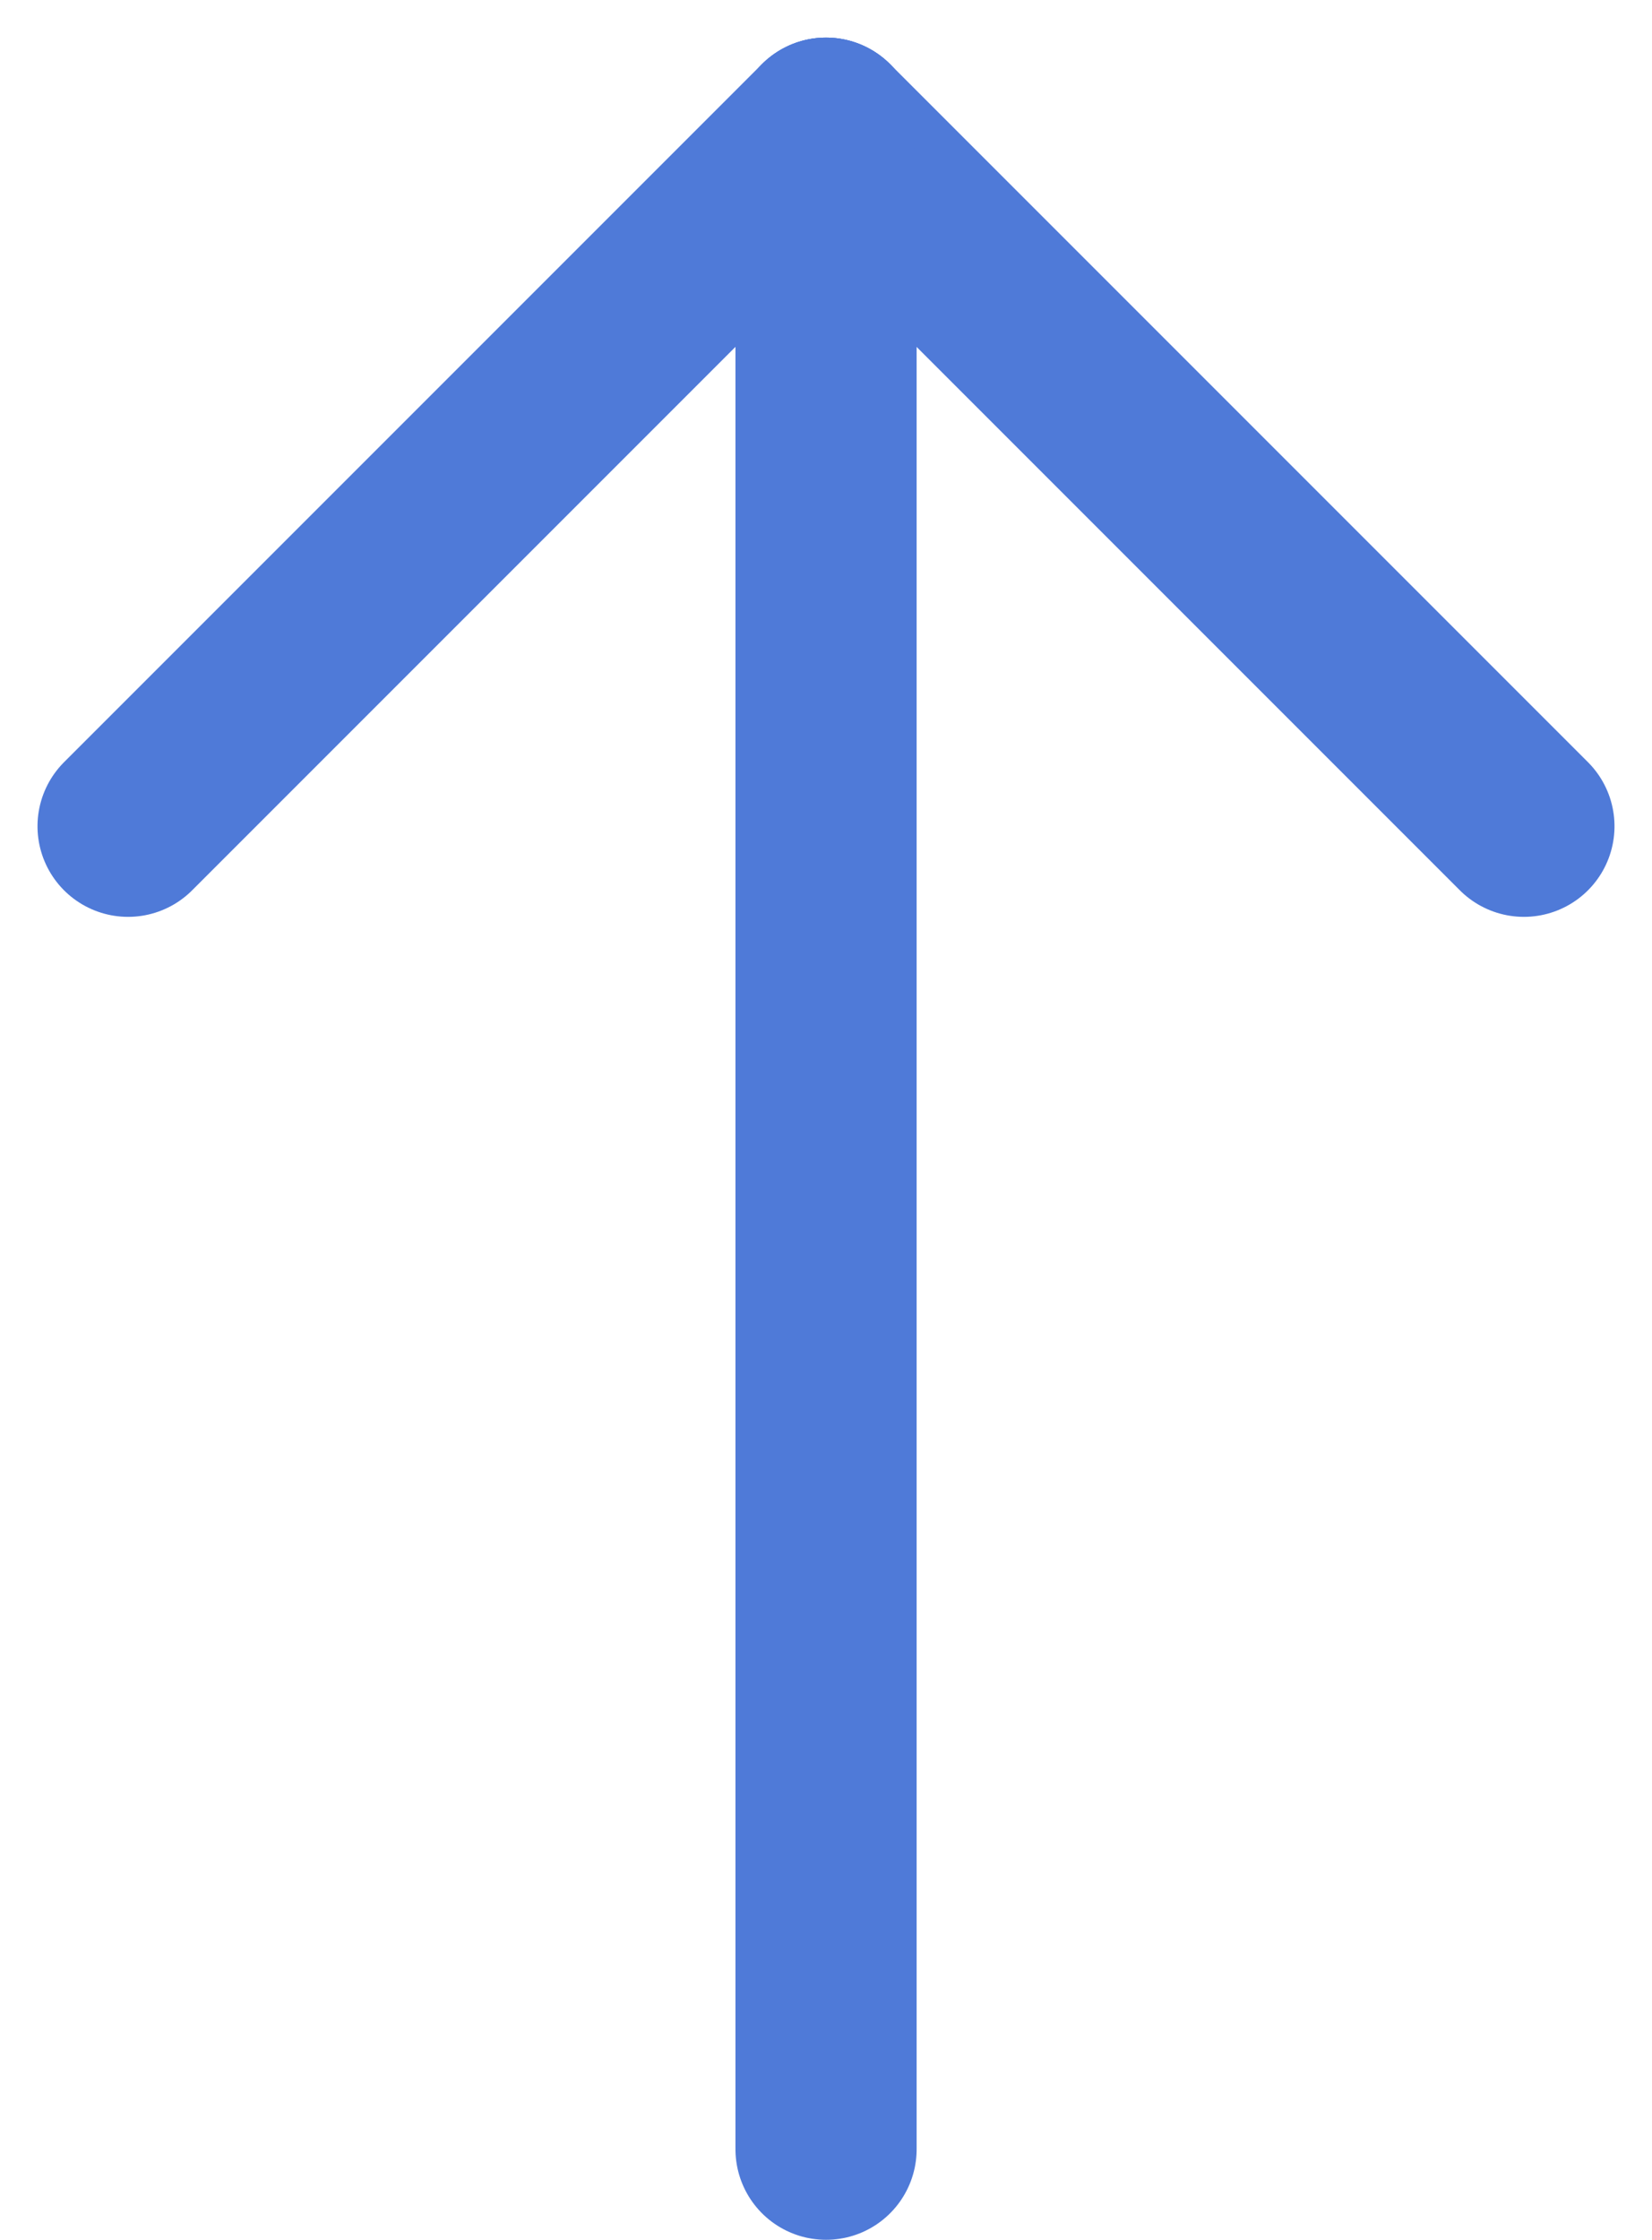
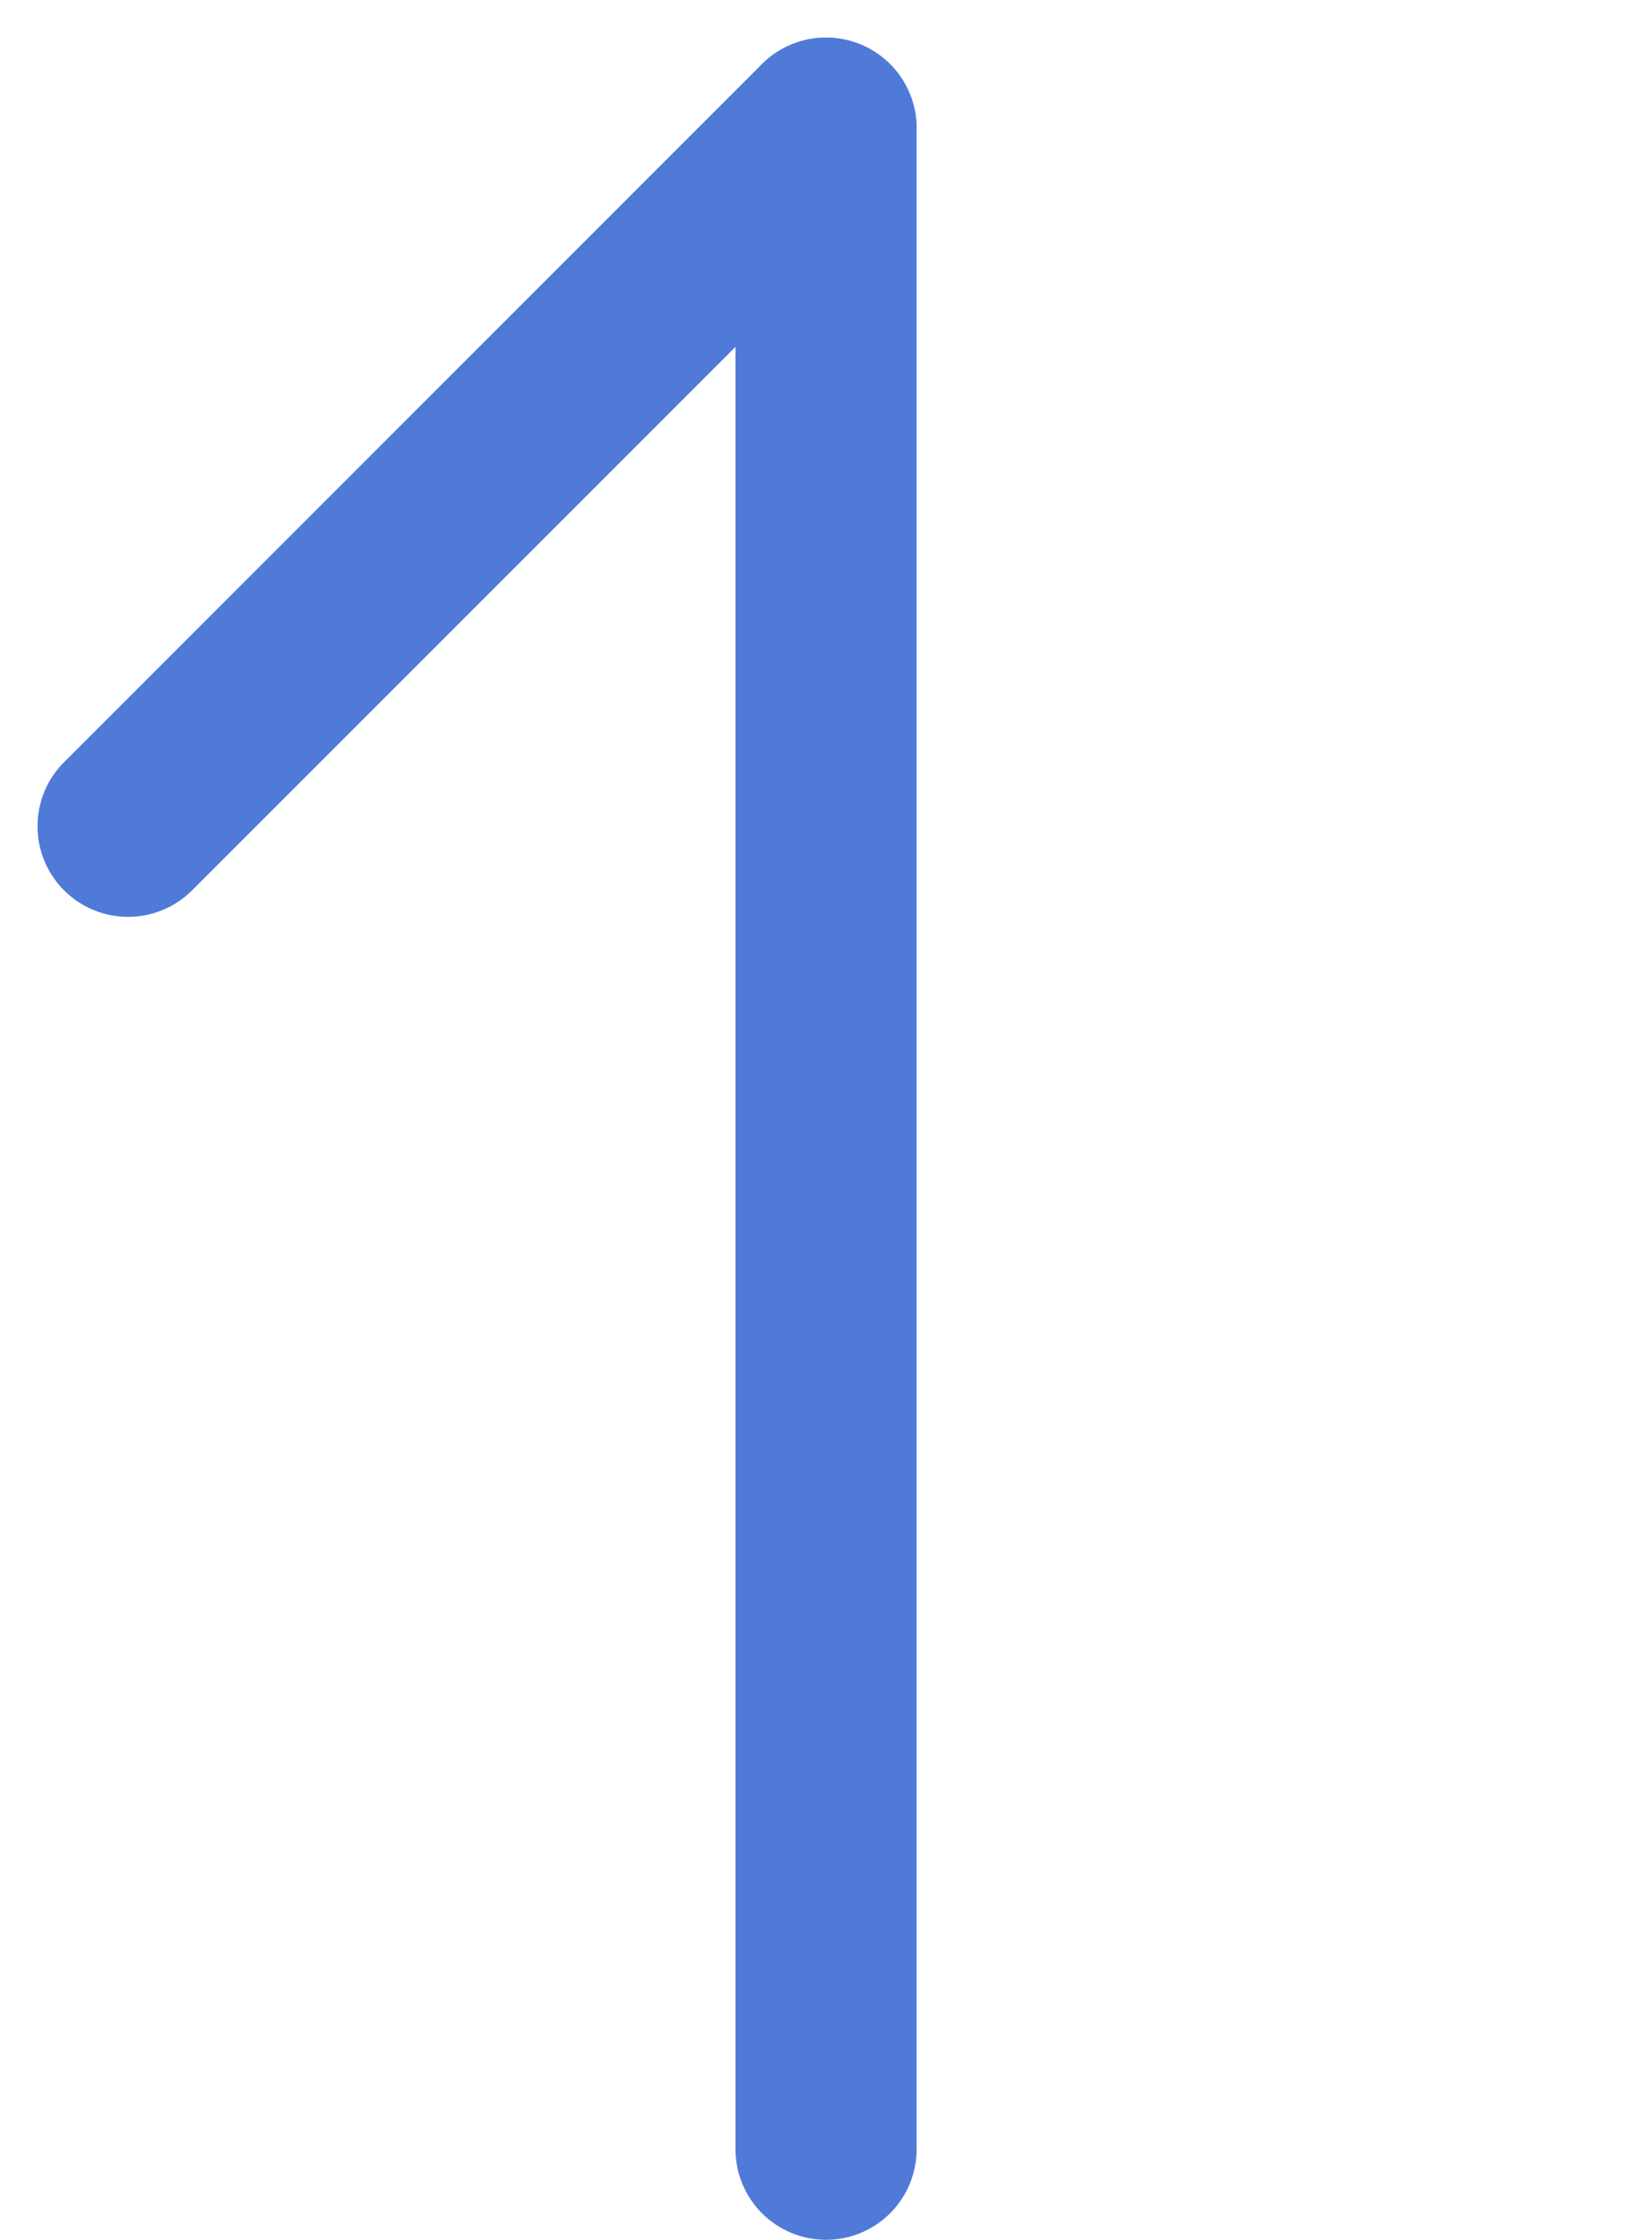
<svg xmlns="http://www.w3.org/2000/svg" width="18.237" height="24.719" viewBox="0 0 18.237 24.719">
  <g id="Group_1616" data-name="Group 1616" transform="translate(0.567 24.567) rotate(-90)">
    <g id="Group_1944" data-name="Group 1944" transform="translate(0 0)">
      <line id="Line_6" data-name="Line 6" x1="22.305" transform="translate(0.847 8.552)" fill="none" stroke="#4f7ad8" stroke-linecap="round" stroke-linejoin="round" stroke-width="2" />
-       <line id="Line_7" data-name="Line 7" y1="7.704" x2="7.704" transform="translate(15.448 8.552)" fill="none" stroke="#4f7ad8" stroke-linecap="round" stroke-linejoin="round" stroke-width="2" />
      <line id="Line_8" data-name="Line 8" x2="7.704" y2="7.704" transform="translate(15.448 0.847)" fill="none" stroke="#4f7ad8" stroke-linecap="round" stroke-linejoin="round" stroke-width="2" />
    </g>
  </g>
</svg>